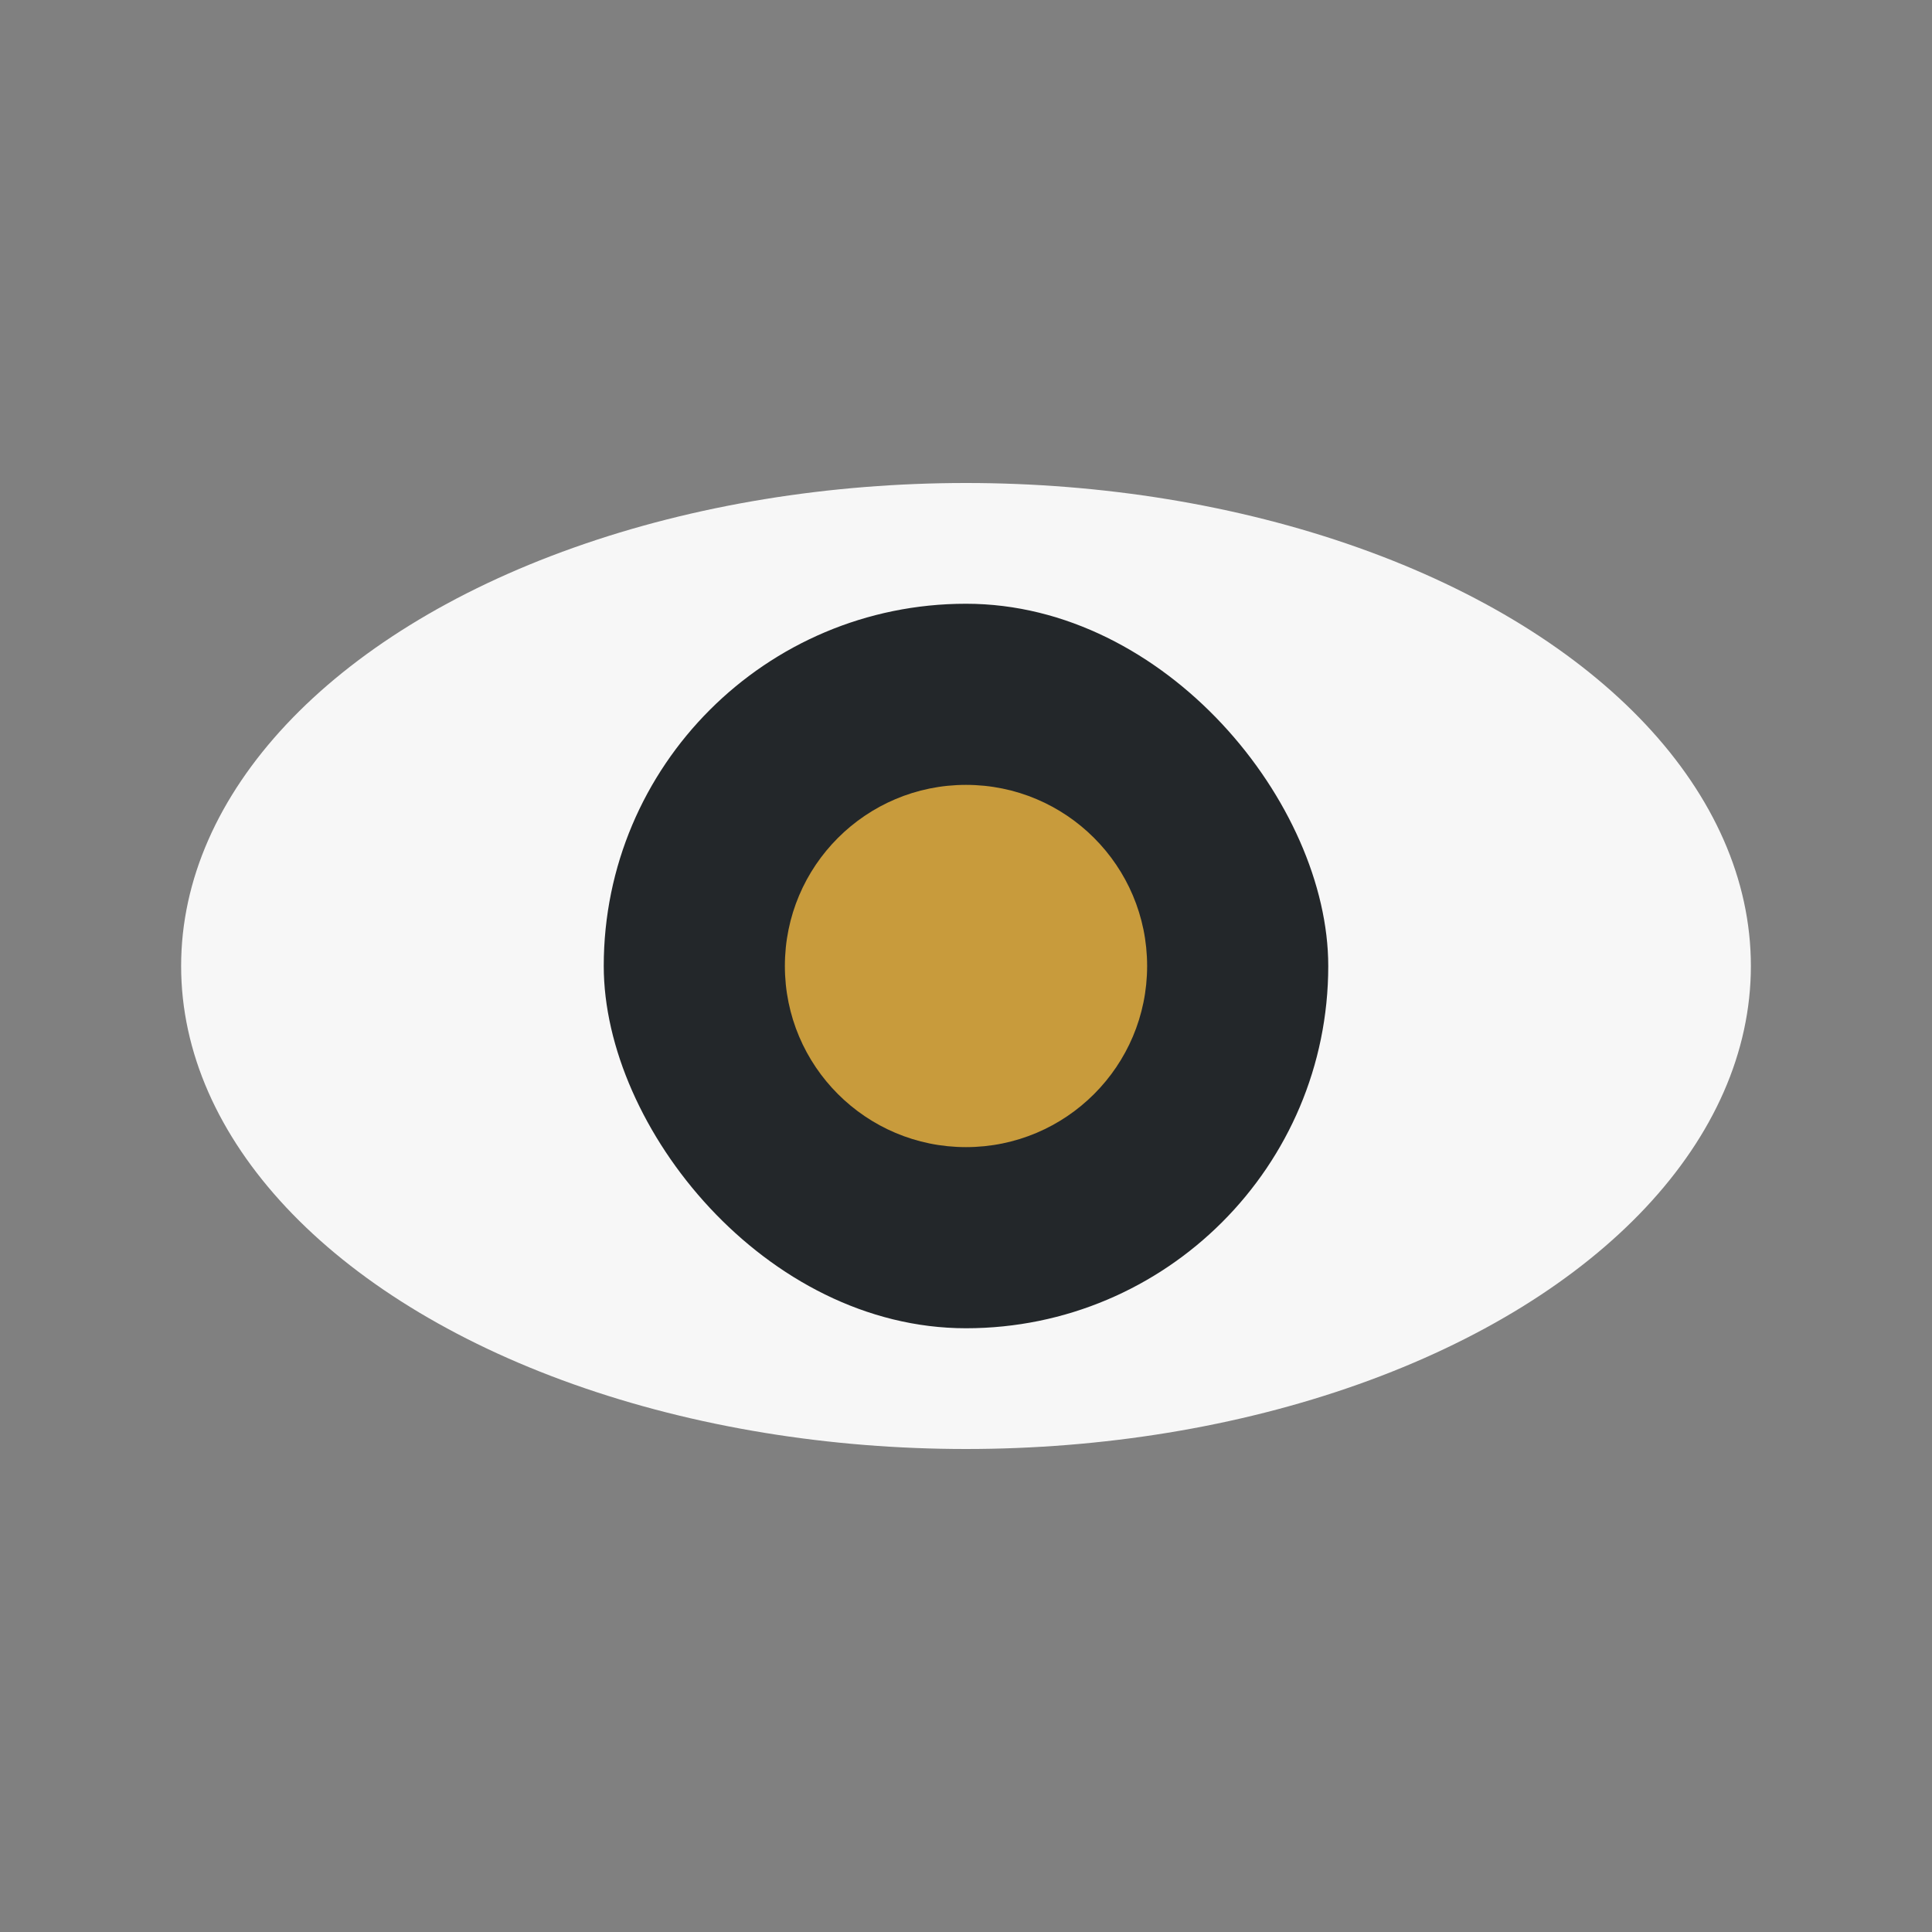
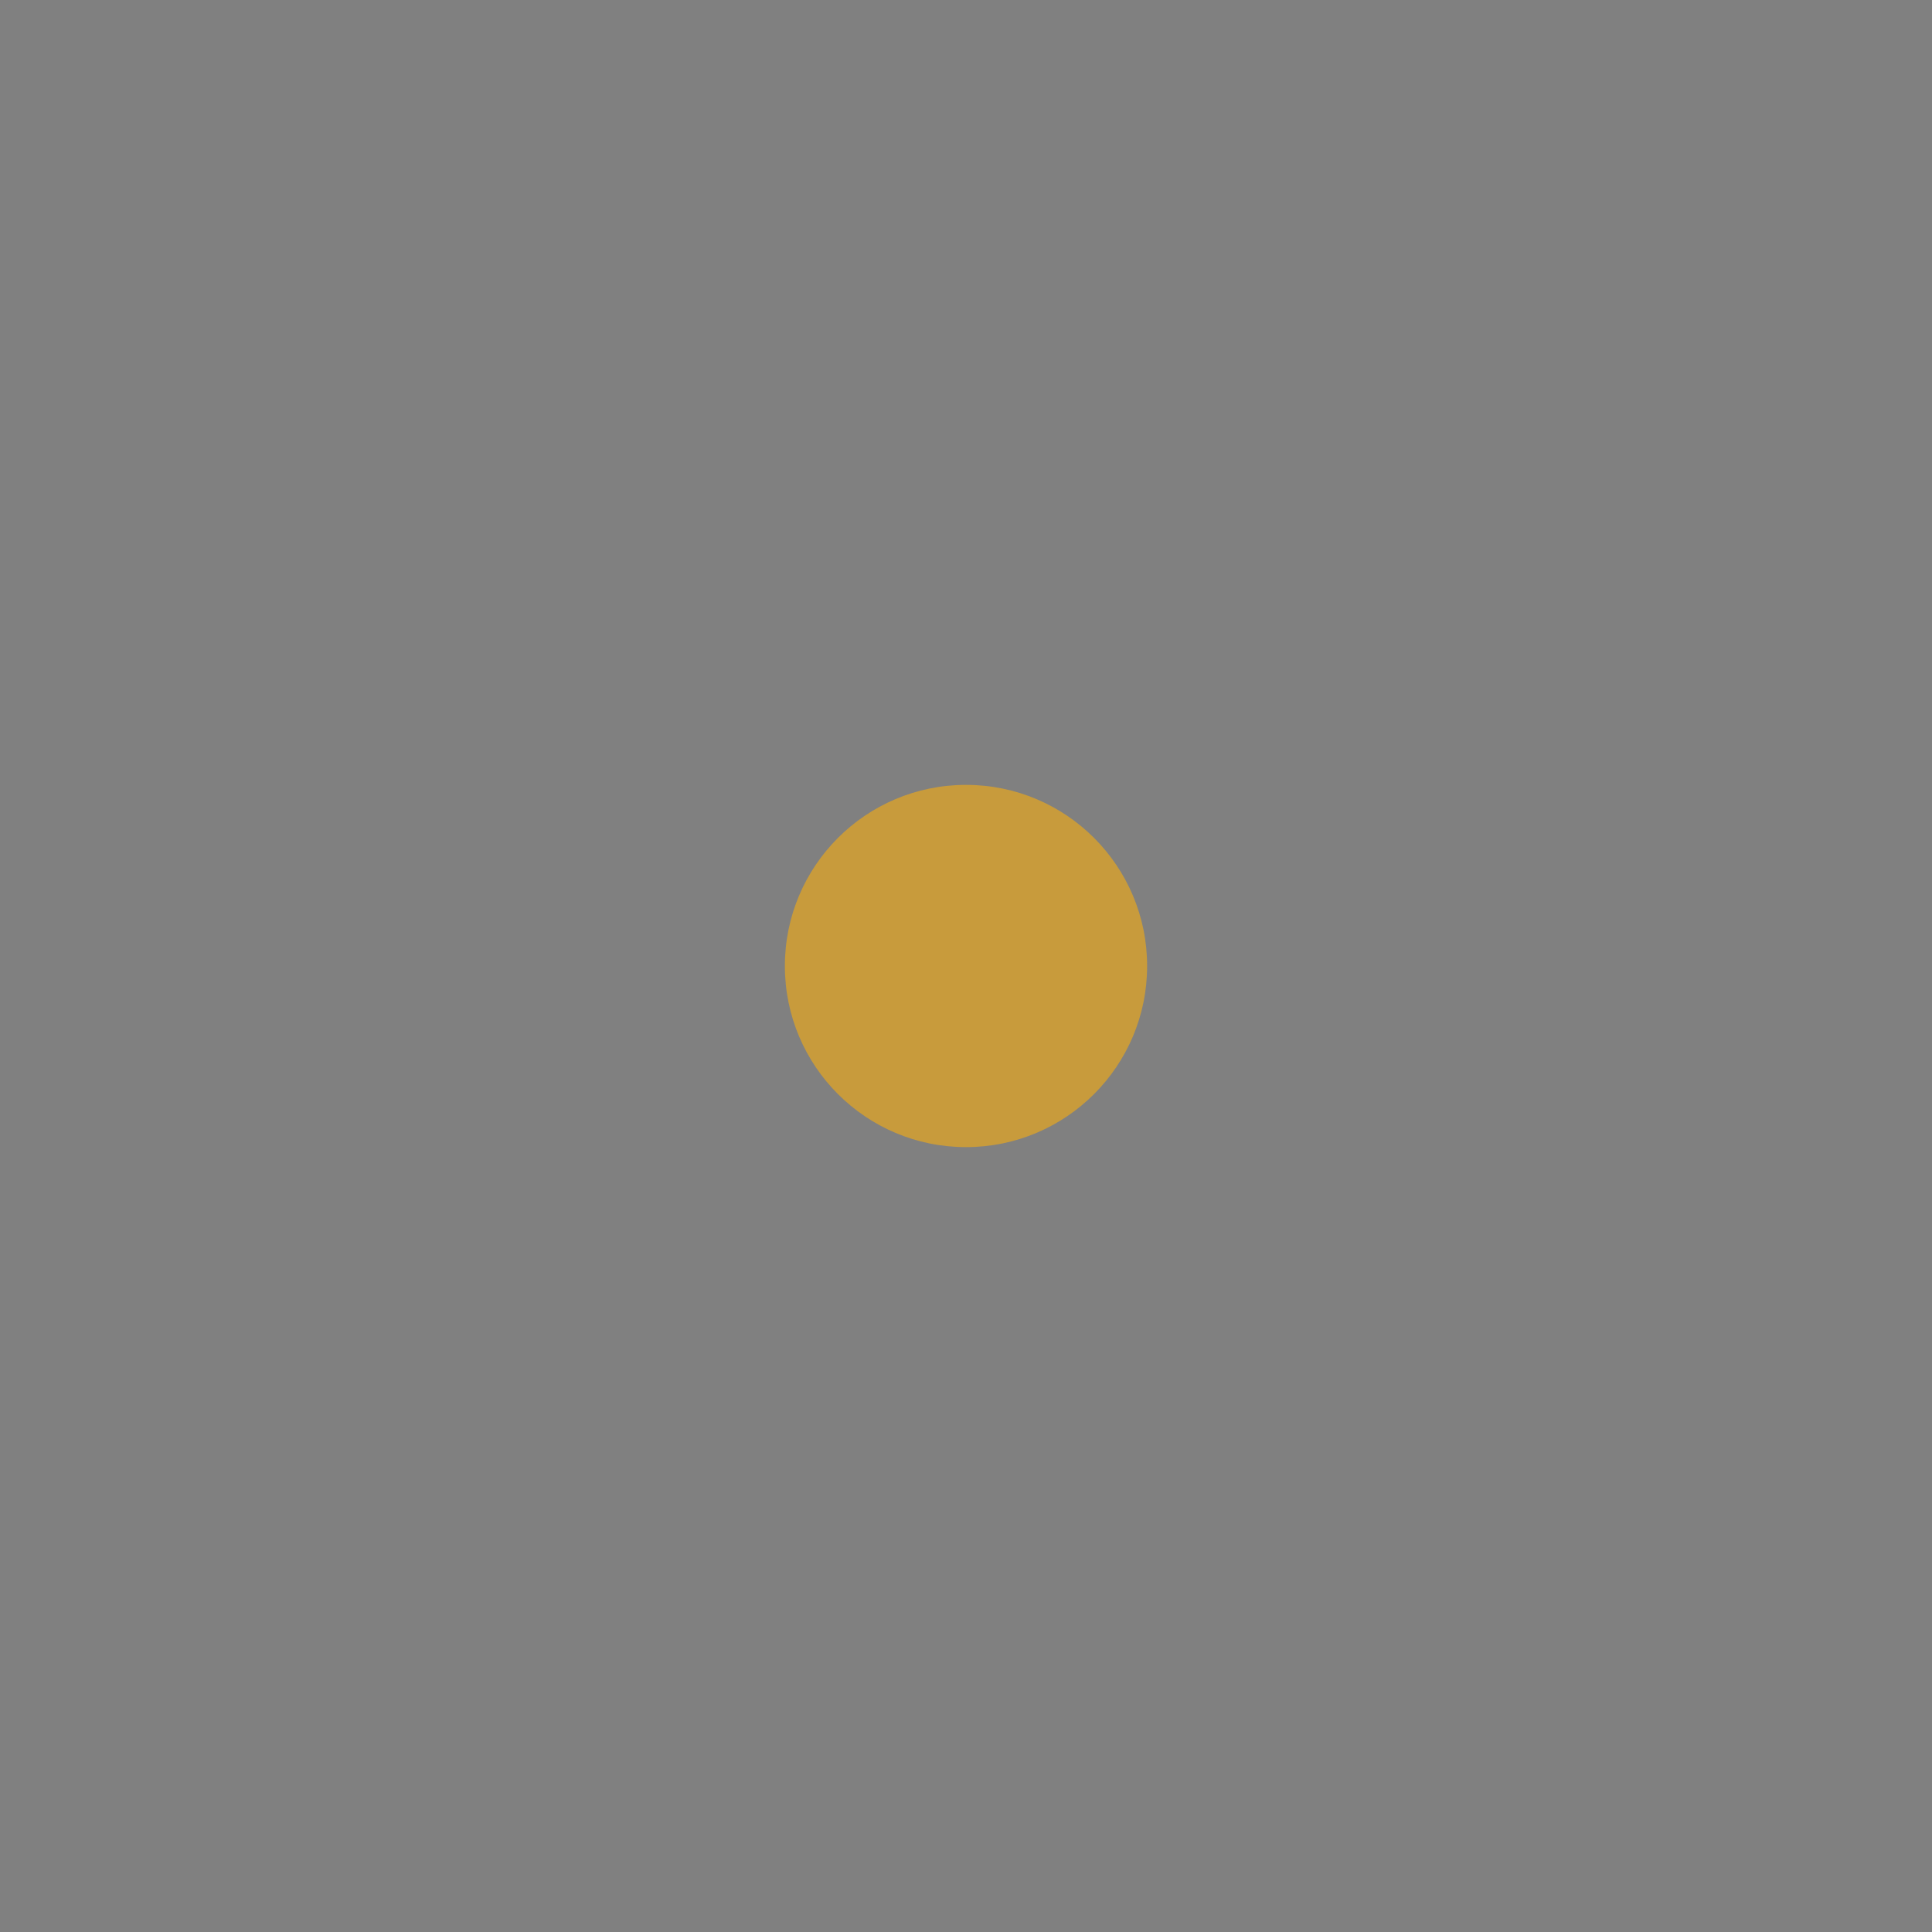
<svg xmlns="http://www.w3.org/2000/svg" viewBox="0 0 32 32" width="32" height="32">
  <rect x="0" y="0" width="32" height="32" fill="#808080" stroke="none" />
-   <ellipse cx="16" cy="16" rx="13" ry="8" fill="#F7F7F7" />
-   <rect fill="#23272A" x="10" y="10" width="12" height="12" rx="6" />
  <circle fill="#C89B3C" cx="16" cy="16" r="3" />
</svg>